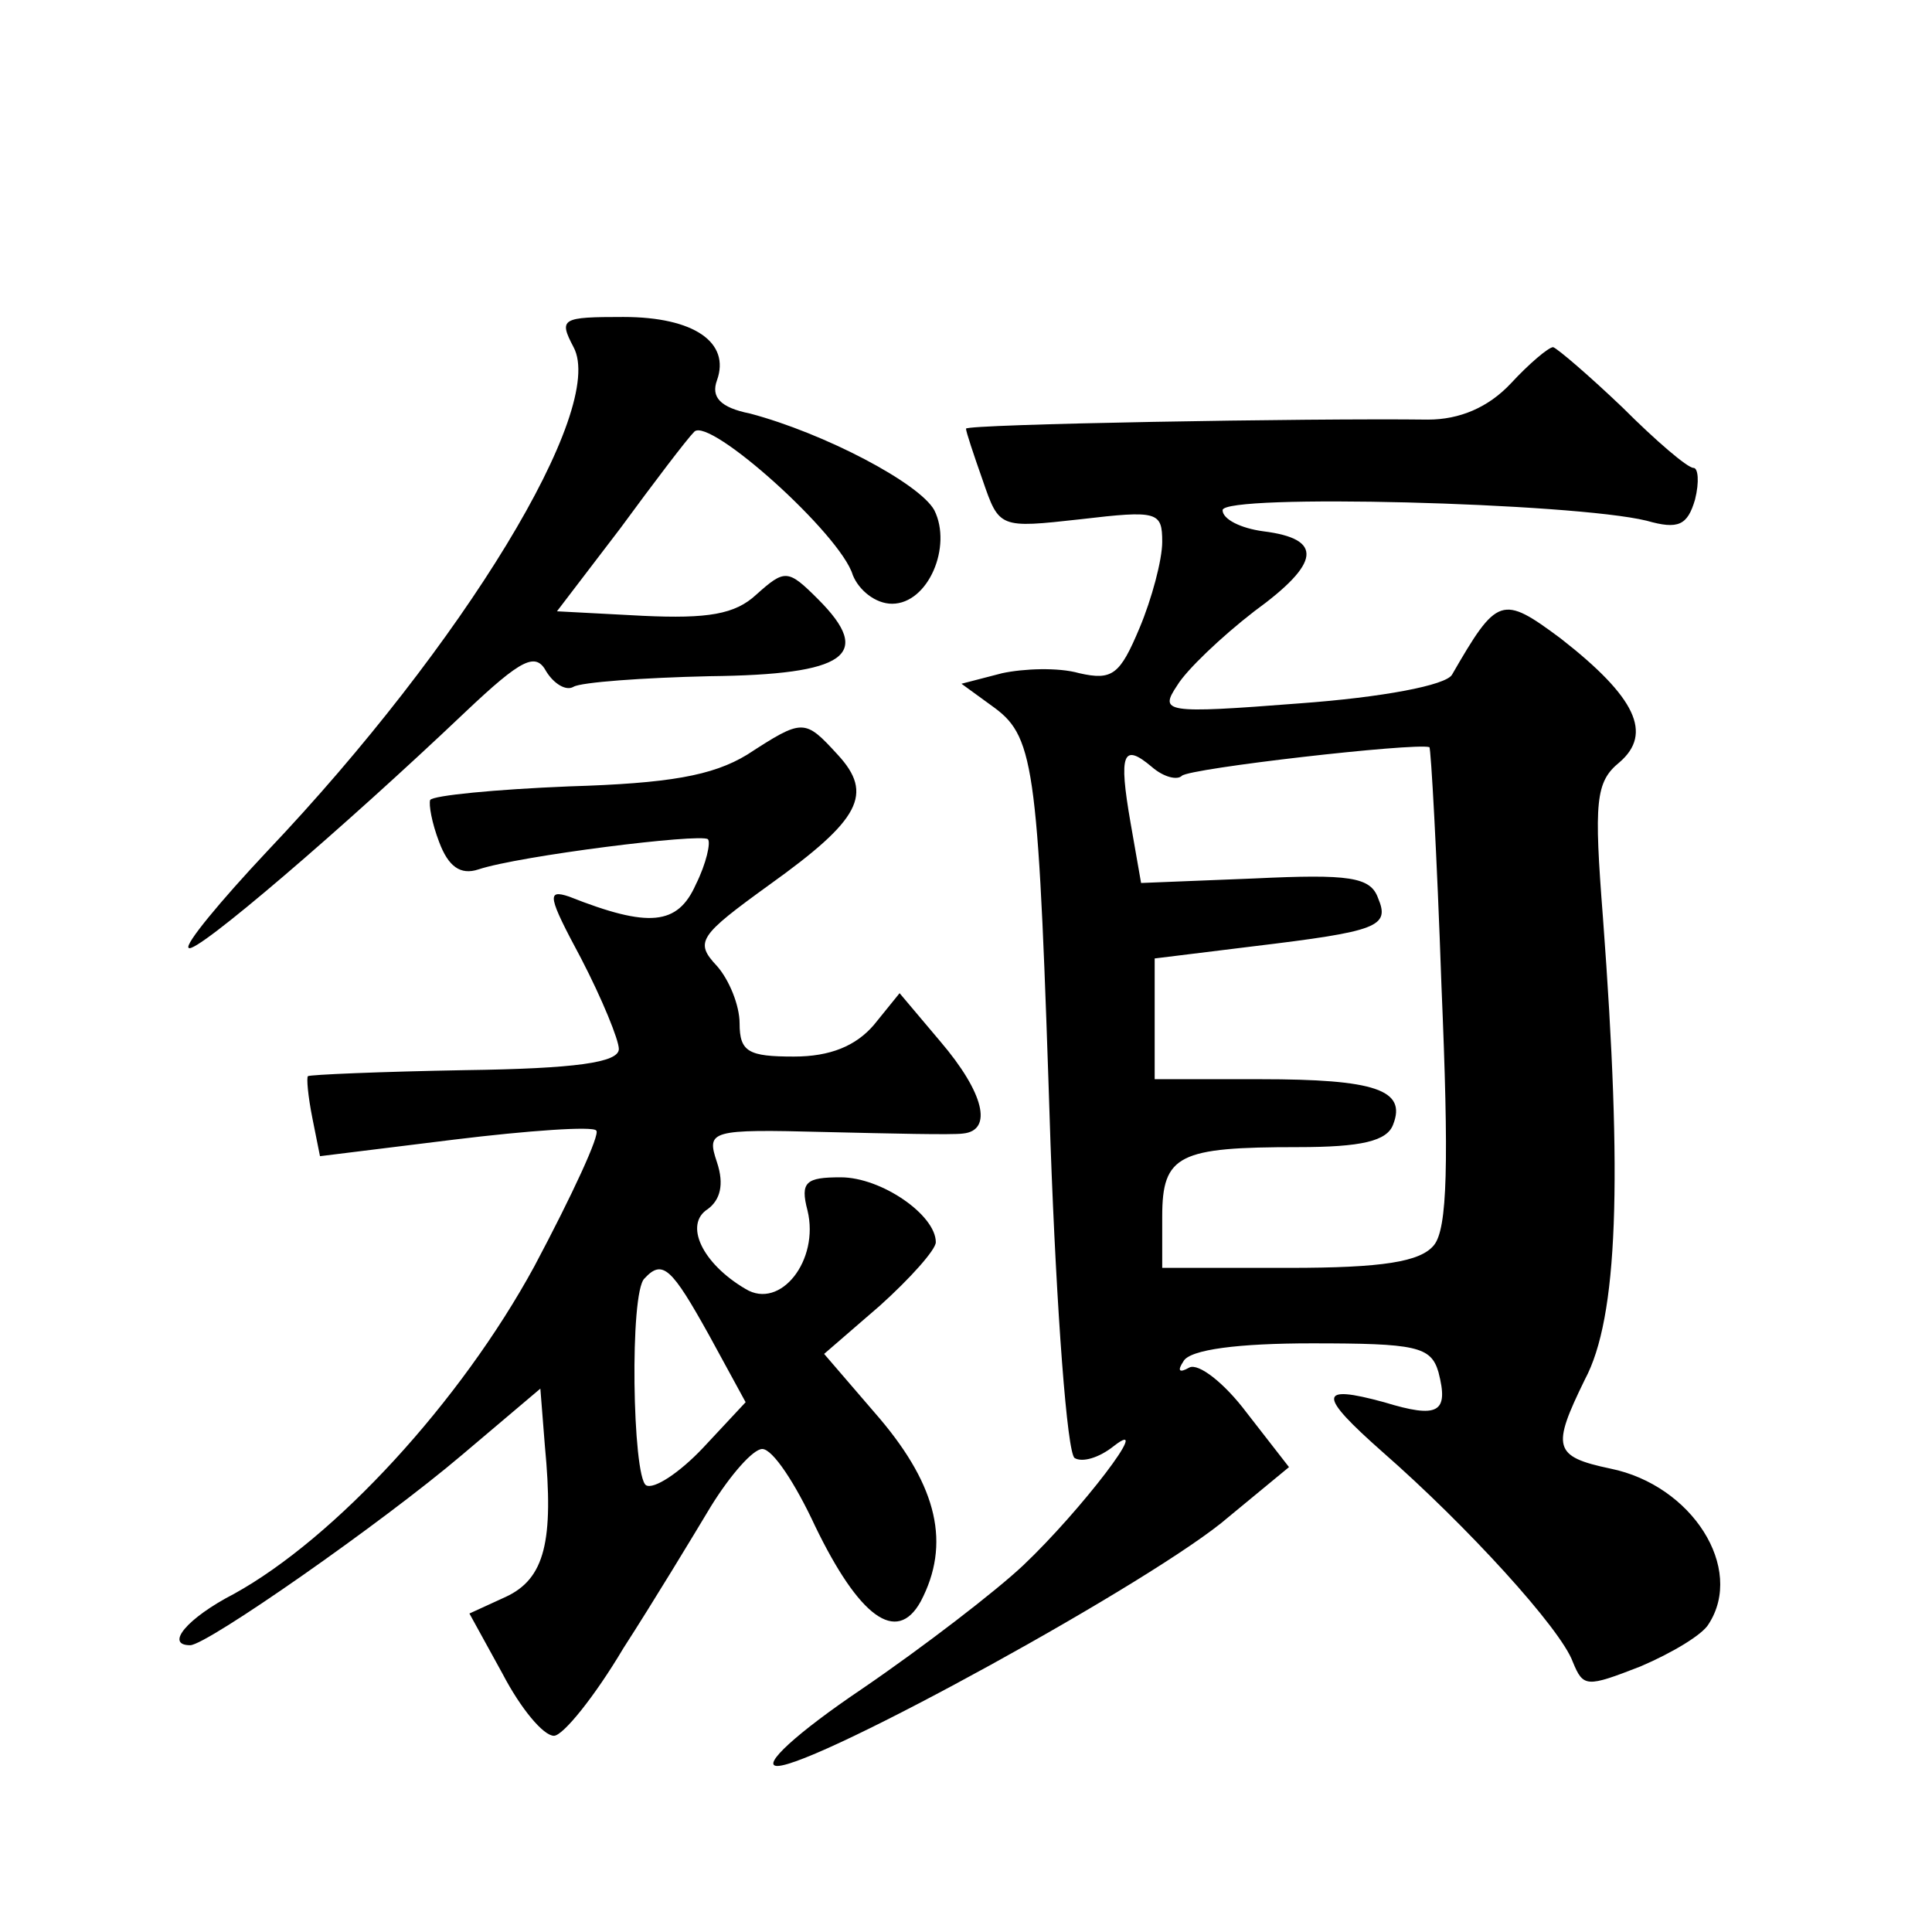
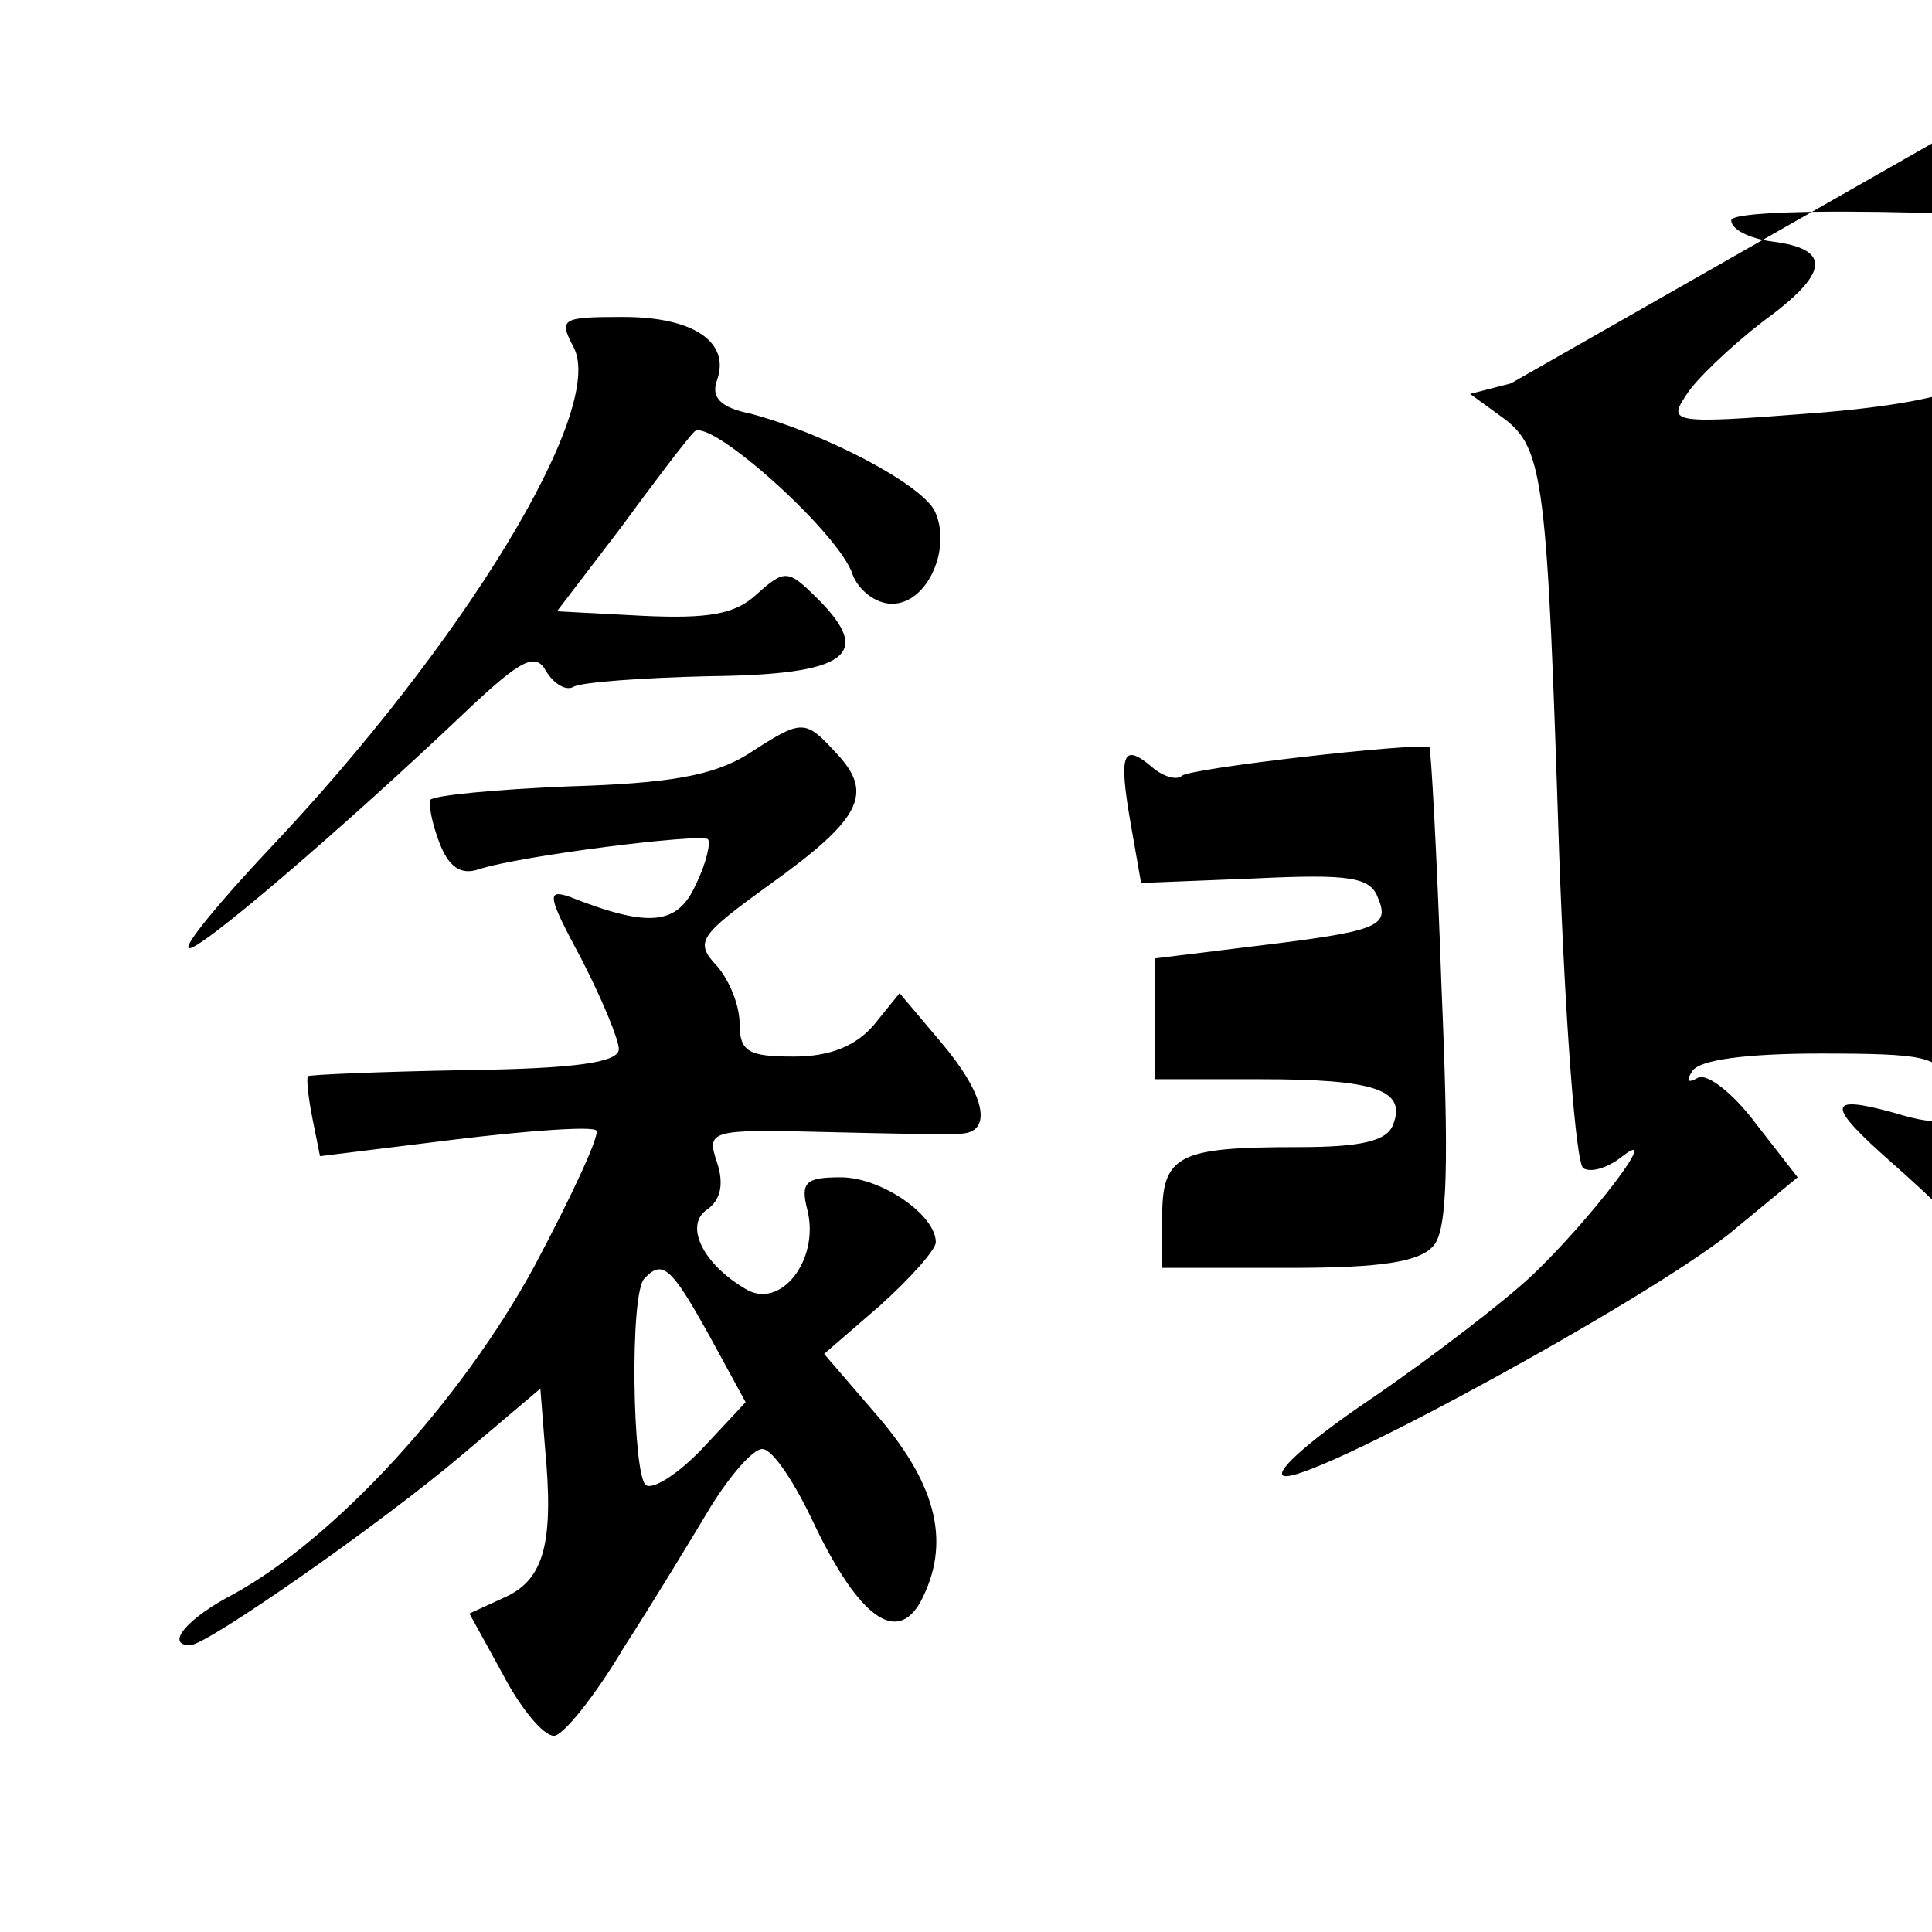
<svg xmlns="http://www.w3.org/2000/svg" version="1.0" width="128pt" height="128pt" viewBox="0 0 128 128" preserveAspectRatio="xMidYMid meet">
  <g transform="translate(0,128) scale(0.1,-0.1)" fill="#0" stroke="none">
-     <path d="M380 1050 c22 -41 -73 -197 -203 -334 -31 -33 -55 -62 -52 -64 4 -5 103 80 183 156 38 36 47 40 54 27 5 -8 13 -13 18 -10 5 3 46 6 90 7 91 1 109 14 72 51 -20 20 -22 20 -41 3 -14 -13 -32 -16 -75 -14 l-57 3 42 55 c22 30 44 59 49 64 10 10 97 -68 105 -95 4 -10 15 -19 26 -19 24 0 40 38 28 62 -10 18 -73 51 -122 64 -20 4 -26 11 -22 22 9 25 -15 42 -62 42 -41 0 -43 -1 -33 -20z M1001 1026 c-15 -16 -34 -24 -55 -24 -78 1 -306 -3 -306 -6 0 -2 5 -17 11 -34 11 -32 11 -32 65 -26 51 6 54 5 54 -15 0 -12 -7 -38 -15 -57 -13 -31 -18 -35 -40 -30 -14 4 -37 3 -51 0 l-27 -7 22 -16 c27 -20 29 -42 37 -289 4 -111 11 -205 16 -208 5 -3 16 0 26 8 27 21 -22 -43 -60 -79 -18 -17 -66 -54 -107 -82 -43 -29 -67 -51 -56 -51 26 0 252 124 299 165 l40 33 -28 36 c-15 20 -32 33 -38 30 -7 -4 -8 -2 -4 4 4 8 37 12 85 12 69 0 79 -2 84 -19 7 -27 0 -31 -36 -20 -44 12 -44 5 -1 -33 56 -49 118 -117 126 -139 7 -17 9 -17 45 -3 21 9 41 21 45 28 24 37 -11 92 -65 103 -38 8 -39 14 -17 59 22 41 25 132 12 306 -6 77 -5 90 11 103 22 19 11 43 -39 82 -39 29 -42 28 -72 -24 -4 -7 -46 -15 -101 -19 -90 -7 -93 -6 -81 12 6 10 29 32 51 49 44 32 46 48 6 53 -15 2 -27 8 -27 14 0 11 232 5 281 -7 21 -6 27 -3 32 14 3 12 2 21 -1 21 -4 0 -25 18 -47 40 -22 21 -43 39 -46 40 -3 0 -16 -11 -28 -24z m-46 -399 c5 -118 4 -161 -5 -172 -9 -11 -34 -15 -96 -15 l-84 0 0 34 c0 41 11 46 90 46 42 0 59 4 63 15 9 23 -12 30 -88 30 l-70 0 0 40 0 40 65 8 c83 10 91 13 83 32 -5 14 -19 16 -82 13 l-75 -3 -7 40 c-8 46 -5 53 14 37 8 -7 17 -9 20 -6 5 5 154 22 164 19 1 0 5 -71 8 -158z M495 780 c-23 -14 -52 -19 -118 -21 -49 -2 -90 -6 -92 -9 -1 -3 1 -15 6 -28 6 -16 14 -22 26 -18 27 9 147 24 152 20 2 -2 -1 -16 -8 -30 -12 -27 -31 -29 -84 -8 -15 5 -14 0 8 -41 14 -27 25 -54 25 -60 0 -9 -29 -13 -102 -14 -56 -1 -103 -3 -104 -4 -1 -1 0 -13 3 -28 l5 -25 89 11 c49 6 92 9 94 6 3 -2 -16 -43 -41 -90 -49 -90 -132 -180 -199 -217 -31 -16 -46 -34 -29 -34 11 0 127 81 180 126 l52 44 3 -38 c6 -63 0 -88 -26 -100 l-24 -11 22 -40 c12 -23 27 -41 34 -41 6 0 27 26 46 58 20 31 46 74 58 94 13 21 28 38 34 38 7 0 22 -23 35 -51 29 -60 54 -79 70 -50 20 38 11 76 -27 121 l-37 43 37 32 c20 18 37 37 37 42 0 18 -36 43 -63 43 -23 0 -27 -3 -22 -22 8 -33 -18 -66 -41 -52 -29 17 -41 43 -25 53 8 6 11 16 6 31 -7 21 -5 22 72 20 43 -1 84 -2 91 -1 20 2 14 27 -15 61 l-27 32 -17 -21 c-12 -14 -29 -21 -53 -21 -30 0 -36 3 -36 22 0 12 -7 29 -15 38 -15 16 -12 20 35 54 60 43 69 60 45 86 -22 24 -23 24 -60 0z m-25 -385 l24 -44 -28 -30 c-16 -17 -33 -28 -38 -25 -9 6 -11 128 -1 137 12 13 18 7 43 -38z" />
+     <path d="M380 1050 c22 -41 -73 -197 -203 -334 -31 -33 -55 -62 -52 -64 4 -5 103 80 183 156 38 36 47 40 54 27 5 -8 13 -13 18 -10 5 3 46 6 90 7 91 1 109 14 72 51 -20 20 -22 20 -41 3 -14 -13 -32 -16 -75 -14 l-57 3 42 55 c22 30 44 59 49 64 10 10 97 -68 105 -95 4 -10 15 -19 26 -19 24 0 40 38 28 62 -10 18 -73 51 -122 64 -20 4 -26 11 -22 22 9 25 -15 42 -62 42 -41 0 -43 -1 -33 -20z M1001 1026 l-27 -7 22 -16 c27 -20 29 -42 37 -289 4 -111 11 -205 16 -208 5 -3 16 0 26 8 27 21 -22 -43 -60 -79 -18 -17 -66 -54 -107 -82 -43 -29 -67 -51 -56 -51 26 0 252 124 299 165 l40 33 -28 36 c-15 20 -32 33 -38 30 -7 -4 -8 -2 -4 4 4 8 37 12 85 12 69 0 79 -2 84 -19 7 -27 0 -31 -36 -20 -44 12 -44 5 -1 -33 56 -49 118 -117 126 -139 7 -17 9 -17 45 -3 21 9 41 21 45 28 24 37 -11 92 -65 103 -38 8 -39 14 -17 59 22 41 25 132 12 306 -6 77 -5 90 11 103 22 19 11 43 -39 82 -39 29 -42 28 -72 -24 -4 -7 -46 -15 -101 -19 -90 -7 -93 -6 -81 12 6 10 29 32 51 49 44 32 46 48 6 53 -15 2 -27 8 -27 14 0 11 232 5 281 -7 21 -6 27 -3 32 14 3 12 2 21 -1 21 -4 0 -25 18 -47 40 -22 21 -43 39 -46 40 -3 0 -16 -11 -28 -24z m-46 -399 c5 -118 4 -161 -5 -172 -9 -11 -34 -15 -96 -15 l-84 0 0 34 c0 41 11 46 90 46 42 0 59 4 63 15 9 23 -12 30 -88 30 l-70 0 0 40 0 40 65 8 c83 10 91 13 83 32 -5 14 -19 16 -82 13 l-75 -3 -7 40 c-8 46 -5 53 14 37 8 -7 17 -9 20 -6 5 5 154 22 164 19 1 0 5 -71 8 -158z M495 780 c-23 -14 -52 -19 -118 -21 -49 -2 -90 -6 -92 -9 -1 -3 1 -15 6 -28 6 -16 14 -22 26 -18 27 9 147 24 152 20 2 -2 -1 -16 -8 -30 -12 -27 -31 -29 -84 -8 -15 5 -14 0 8 -41 14 -27 25 -54 25 -60 0 -9 -29 -13 -102 -14 -56 -1 -103 -3 -104 -4 -1 -1 0 -13 3 -28 l5 -25 89 11 c49 6 92 9 94 6 3 -2 -16 -43 -41 -90 -49 -90 -132 -180 -199 -217 -31 -16 -46 -34 -29 -34 11 0 127 81 180 126 l52 44 3 -38 c6 -63 0 -88 -26 -100 l-24 -11 22 -40 c12 -23 27 -41 34 -41 6 0 27 26 46 58 20 31 46 74 58 94 13 21 28 38 34 38 7 0 22 -23 35 -51 29 -60 54 -79 70 -50 20 38 11 76 -27 121 l-37 43 37 32 c20 18 37 37 37 42 0 18 -36 43 -63 43 -23 0 -27 -3 -22 -22 8 -33 -18 -66 -41 -52 -29 17 -41 43 -25 53 8 6 11 16 6 31 -7 21 -5 22 72 20 43 -1 84 -2 91 -1 20 2 14 27 -15 61 l-27 32 -17 -21 c-12 -14 -29 -21 -53 -21 -30 0 -36 3 -36 22 0 12 -7 29 -15 38 -15 16 -12 20 35 54 60 43 69 60 45 86 -22 24 -23 24 -60 0z m-25 -385 l24 -44 -28 -30 c-16 -17 -33 -28 -38 -25 -9 6 -11 128 -1 137 12 13 18 7 43 -38z" />
  </g>
</svg>